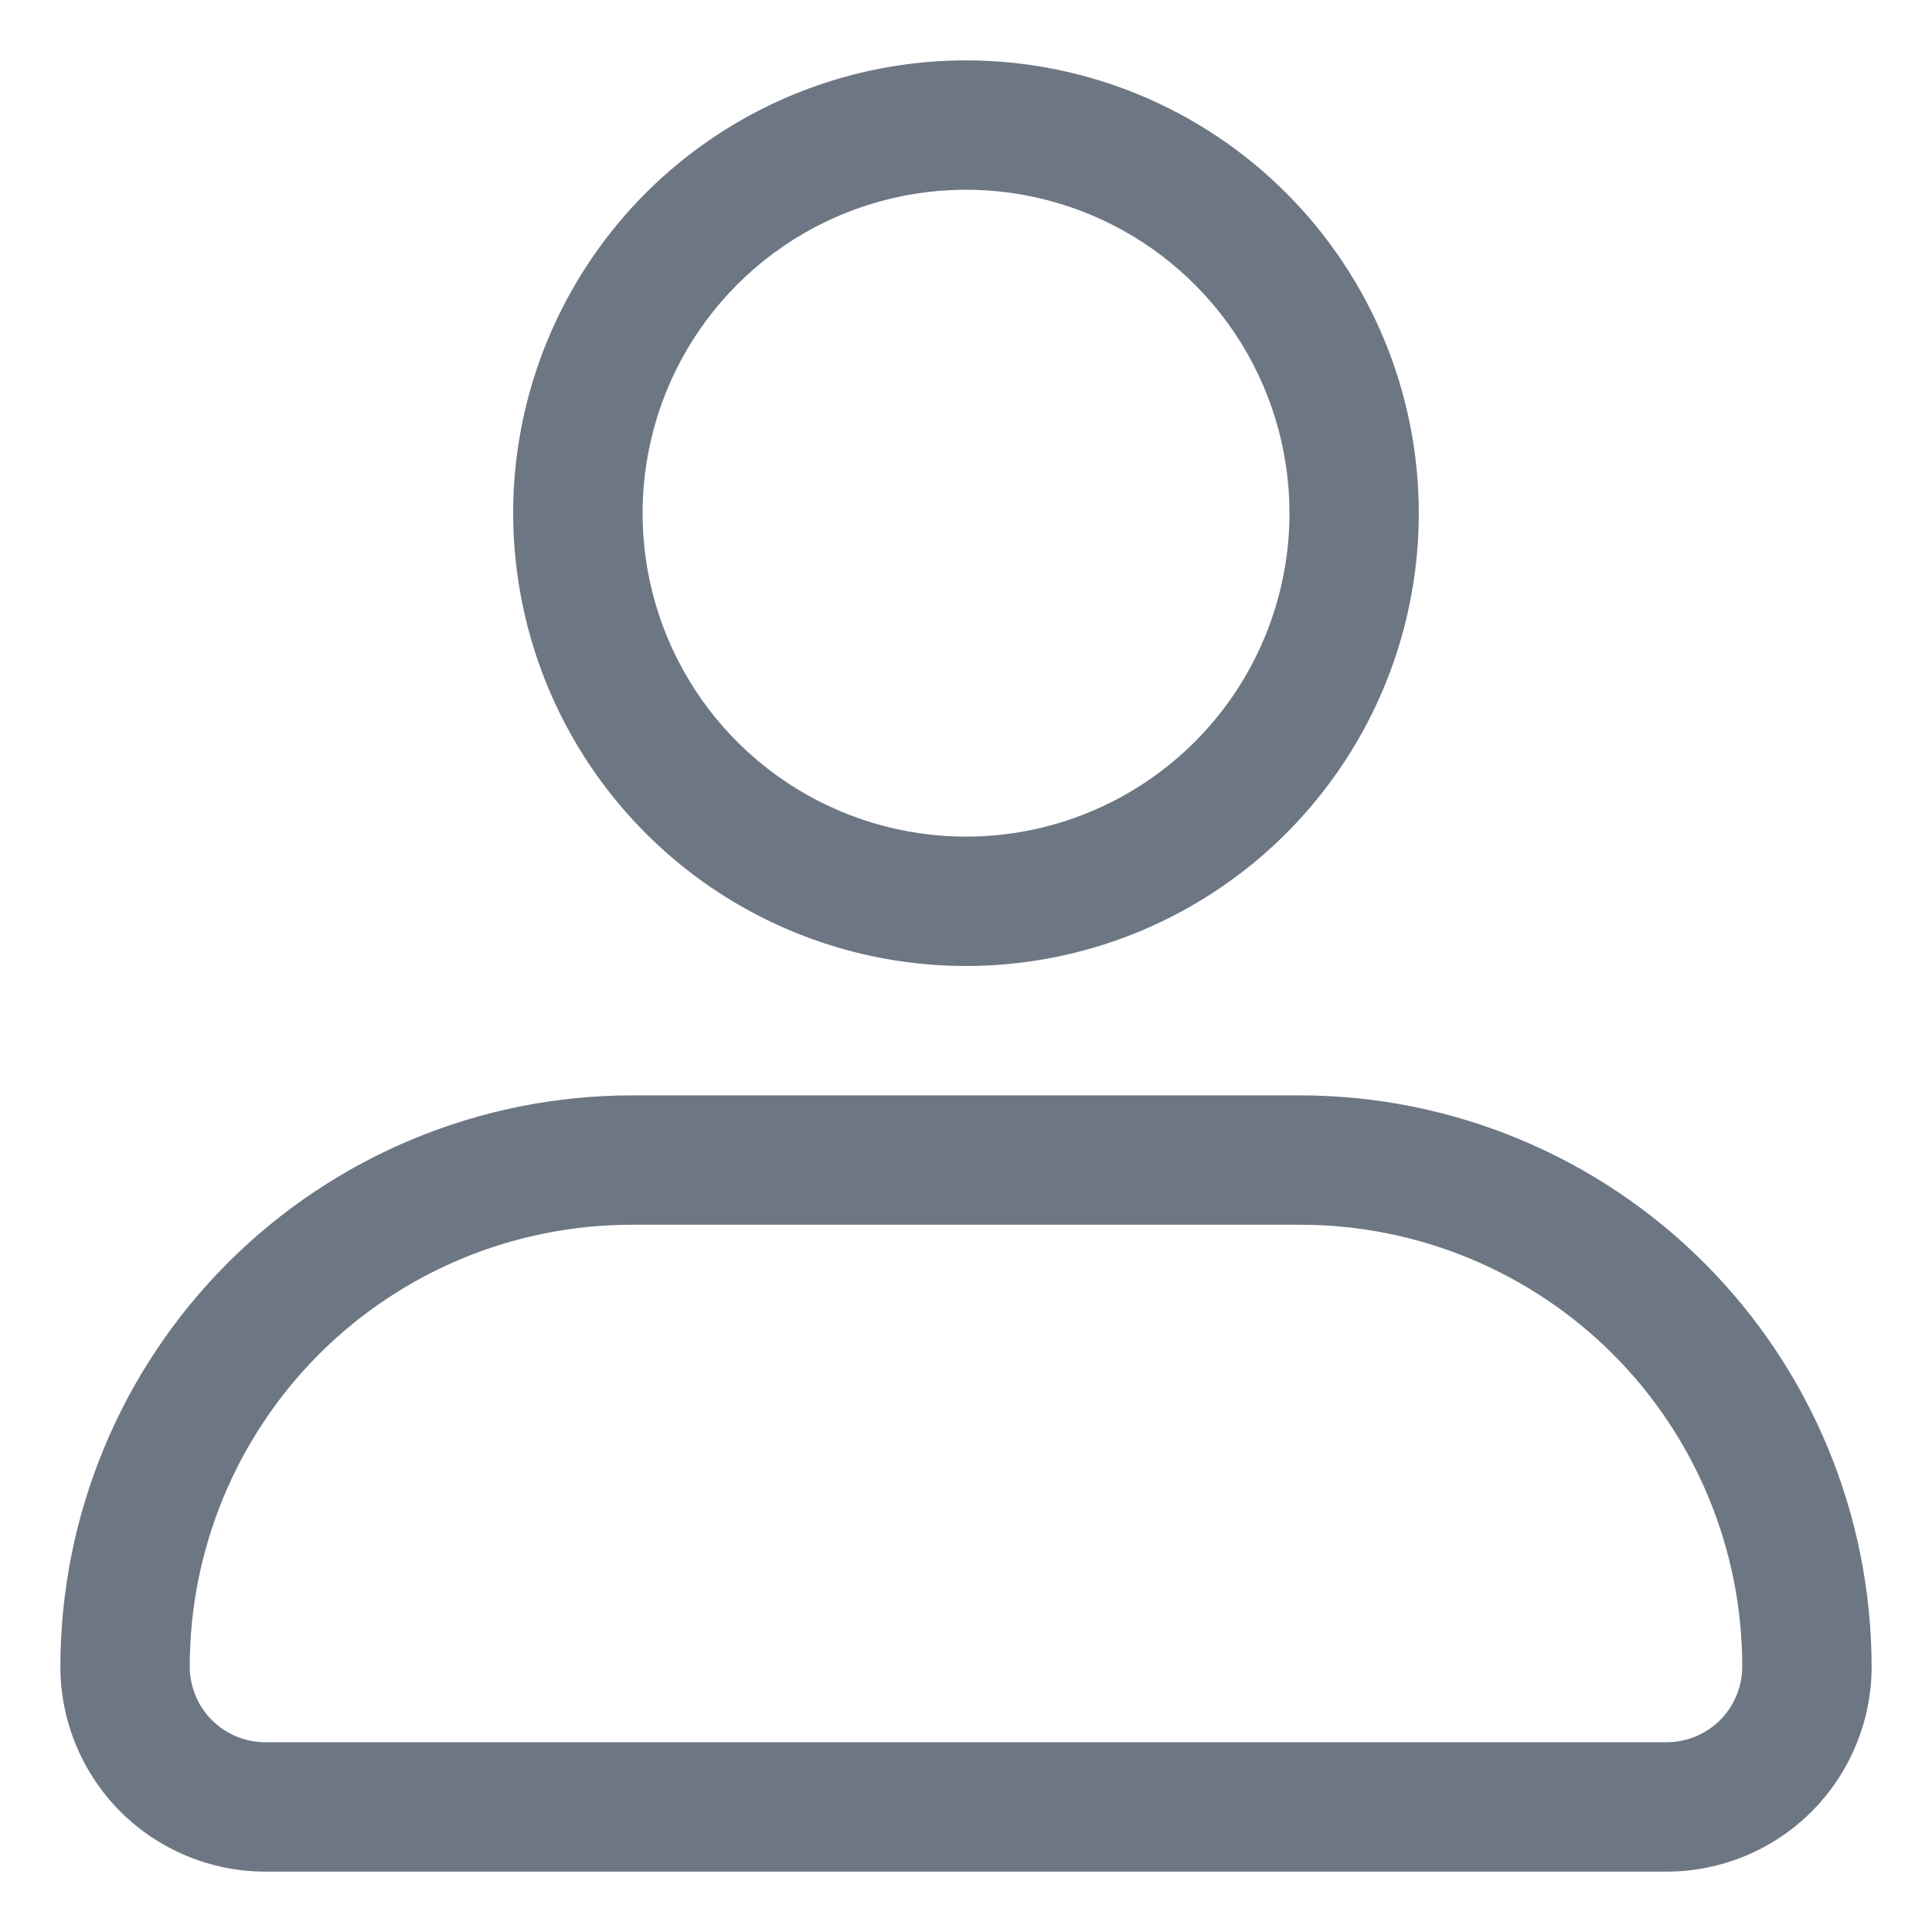
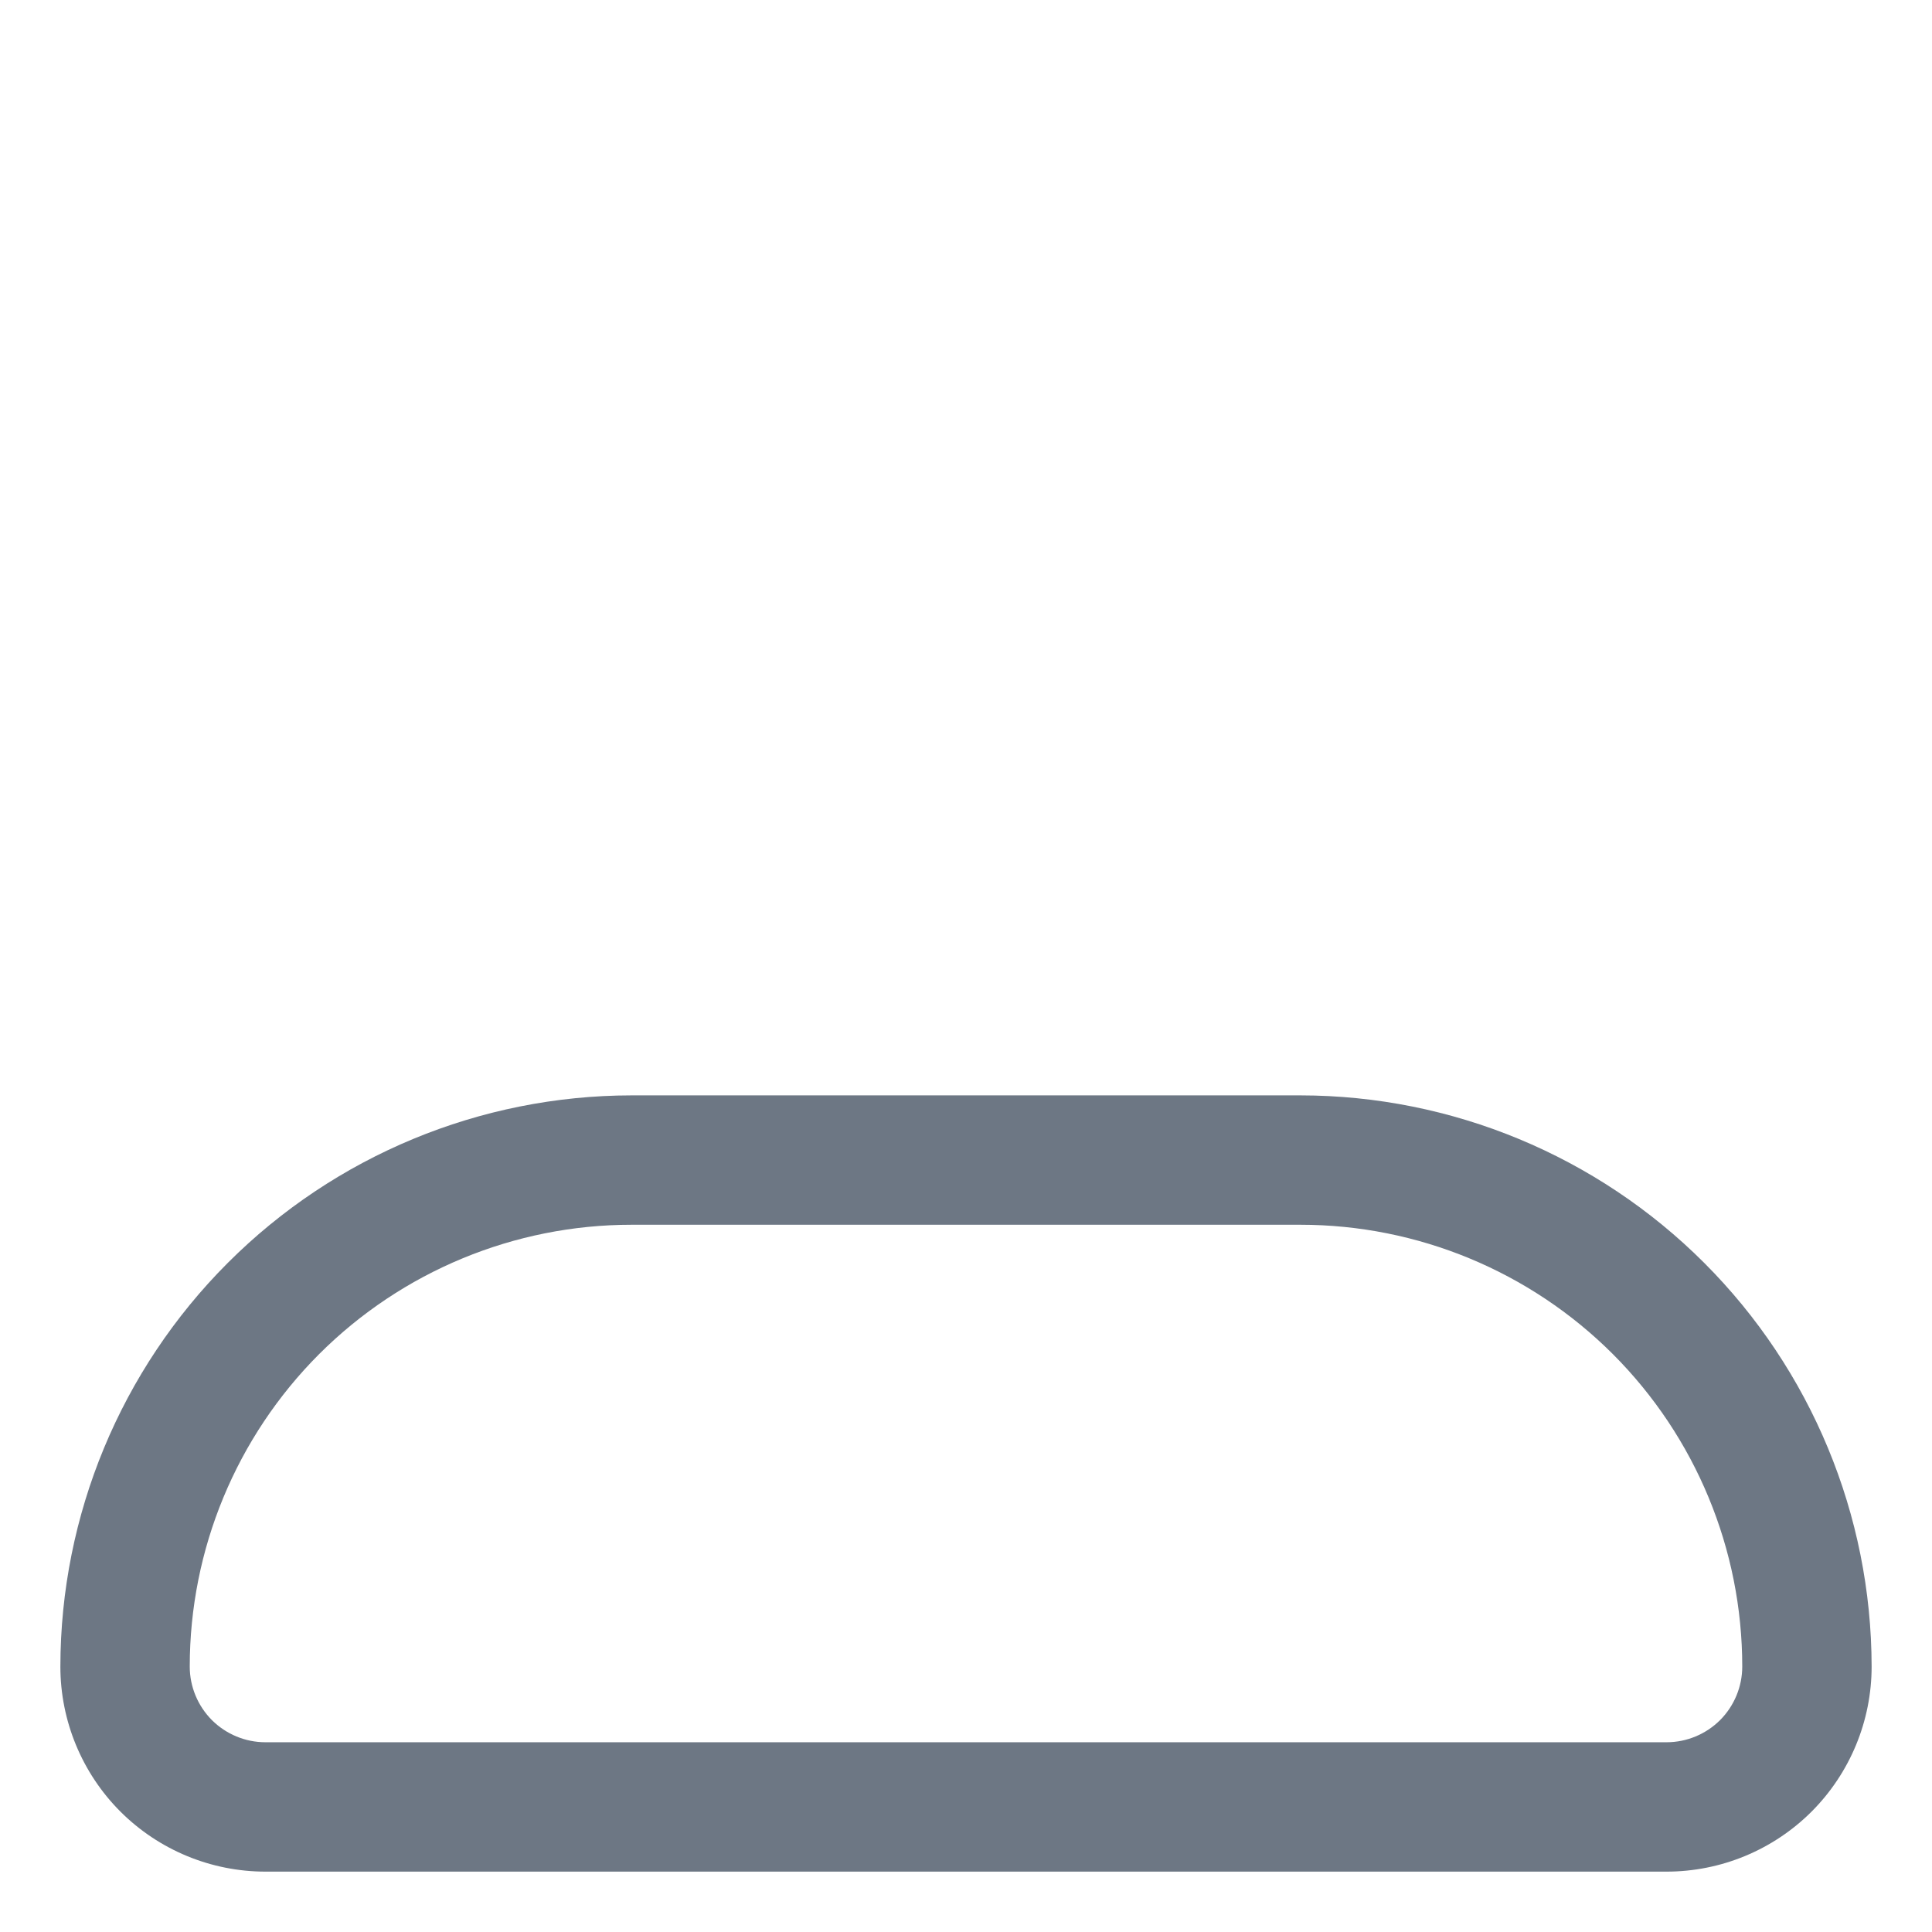
<svg xmlns="http://www.w3.org/2000/svg" width="28" height="28" viewBox="0 0 28 28" fill="none">
-   <path d="M14 0.875C12.702 0.875 11.433 1.26 10.354 1.981C9.275 2.702 8.434 3.727 7.937 4.926C7.44 6.125 7.31 7.445 7.564 8.718C7.817 9.991 8.442 11.16 9.36 12.078C10.277 12.996 11.447 13.621 12.72 13.874C13.993 14.127 15.312 13.997 16.511 13.501C17.71 13.004 18.735 12.163 19.456 11.083C20.178 10.004 20.562 8.735 20.562 7.438C20.562 5.697 19.871 4.028 18.64 2.797C17.41 1.566 15.741 0.875 14 0.875ZM14 12.125C13.073 12.125 12.167 11.85 11.396 11.335C10.625 10.82 10.024 10.088 9.669 9.231C9.315 8.375 9.222 7.432 9.403 6.523C9.583 5.614 10.03 4.779 10.685 4.123C11.341 3.467 12.176 3.021 13.085 2.84C13.995 2.659 14.937 2.752 15.794 3.107C16.65 3.462 17.382 4.062 17.898 4.833C18.413 5.604 18.688 6.51 18.688 7.438C18.688 8.053 18.566 8.663 18.331 9.231C18.095 9.8 17.75 10.317 17.315 10.752C16.879 11.187 16.363 11.533 15.794 11.768C15.225 12.004 14.616 12.125 14 12.125Z" fill="#6D7784" />
  <path d="M18.847 15.875H9.153C6.958 15.877 4.854 16.75 3.302 18.302C1.75 19.854 0.877 21.958 0.875 24.153C0.875 24.941 1.188 25.697 1.745 26.255C2.303 26.812 3.059 27.125 3.847 27.125H24.153C24.941 27.125 25.697 26.812 26.255 26.255C26.812 25.697 27.125 24.941 27.125 24.153C27.122 21.958 26.25 19.854 24.698 18.302C23.146 16.75 21.042 15.877 18.847 15.875ZM24.153 25.25H3.847C3.556 25.25 3.277 25.134 3.071 24.929C2.866 24.723 2.75 24.444 2.75 24.153C2.75 22.455 3.425 20.826 4.625 19.625C5.826 18.425 7.455 17.75 9.153 17.75H18.847C20.545 17.75 22.174 18.425 23.375 19.625C24.575 20.826 25.25 22.455 25.25 24.153C25.25 24.444 25.134 24.723 24.929 24.929C24.723 25.134 24.444 25.25 24.153 25.25Z" fill="#6D7784" />
</svg>